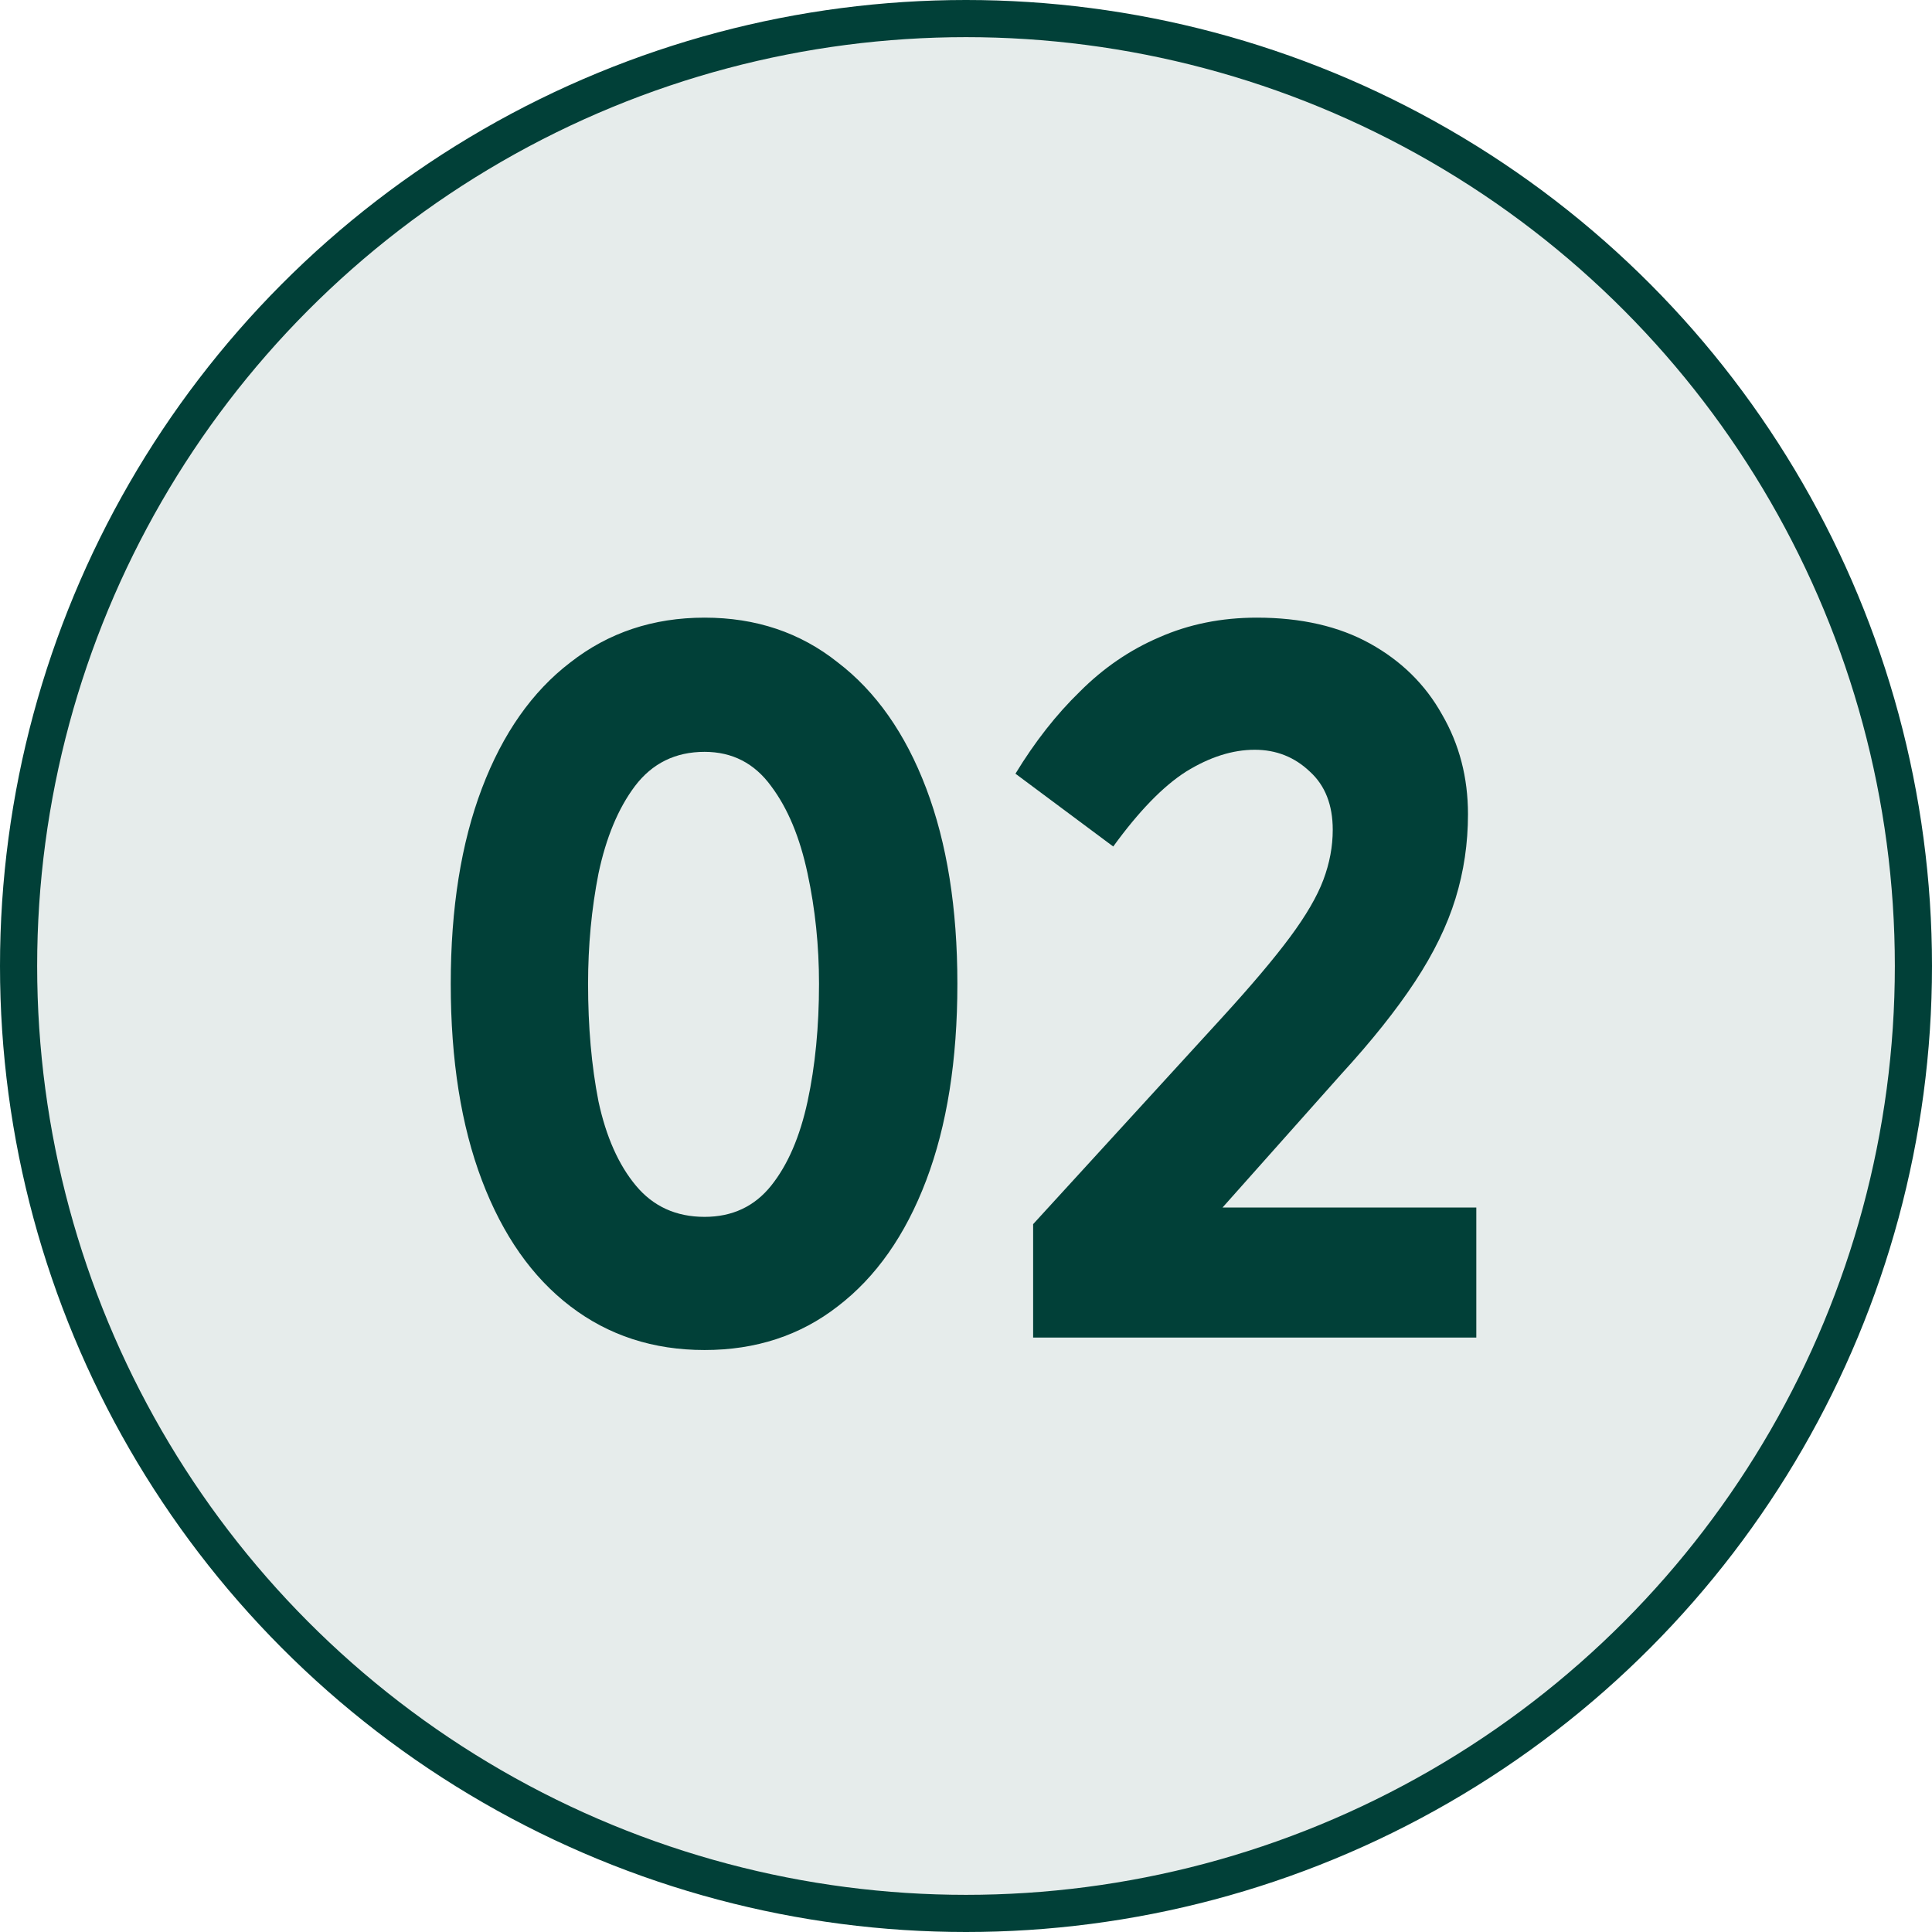
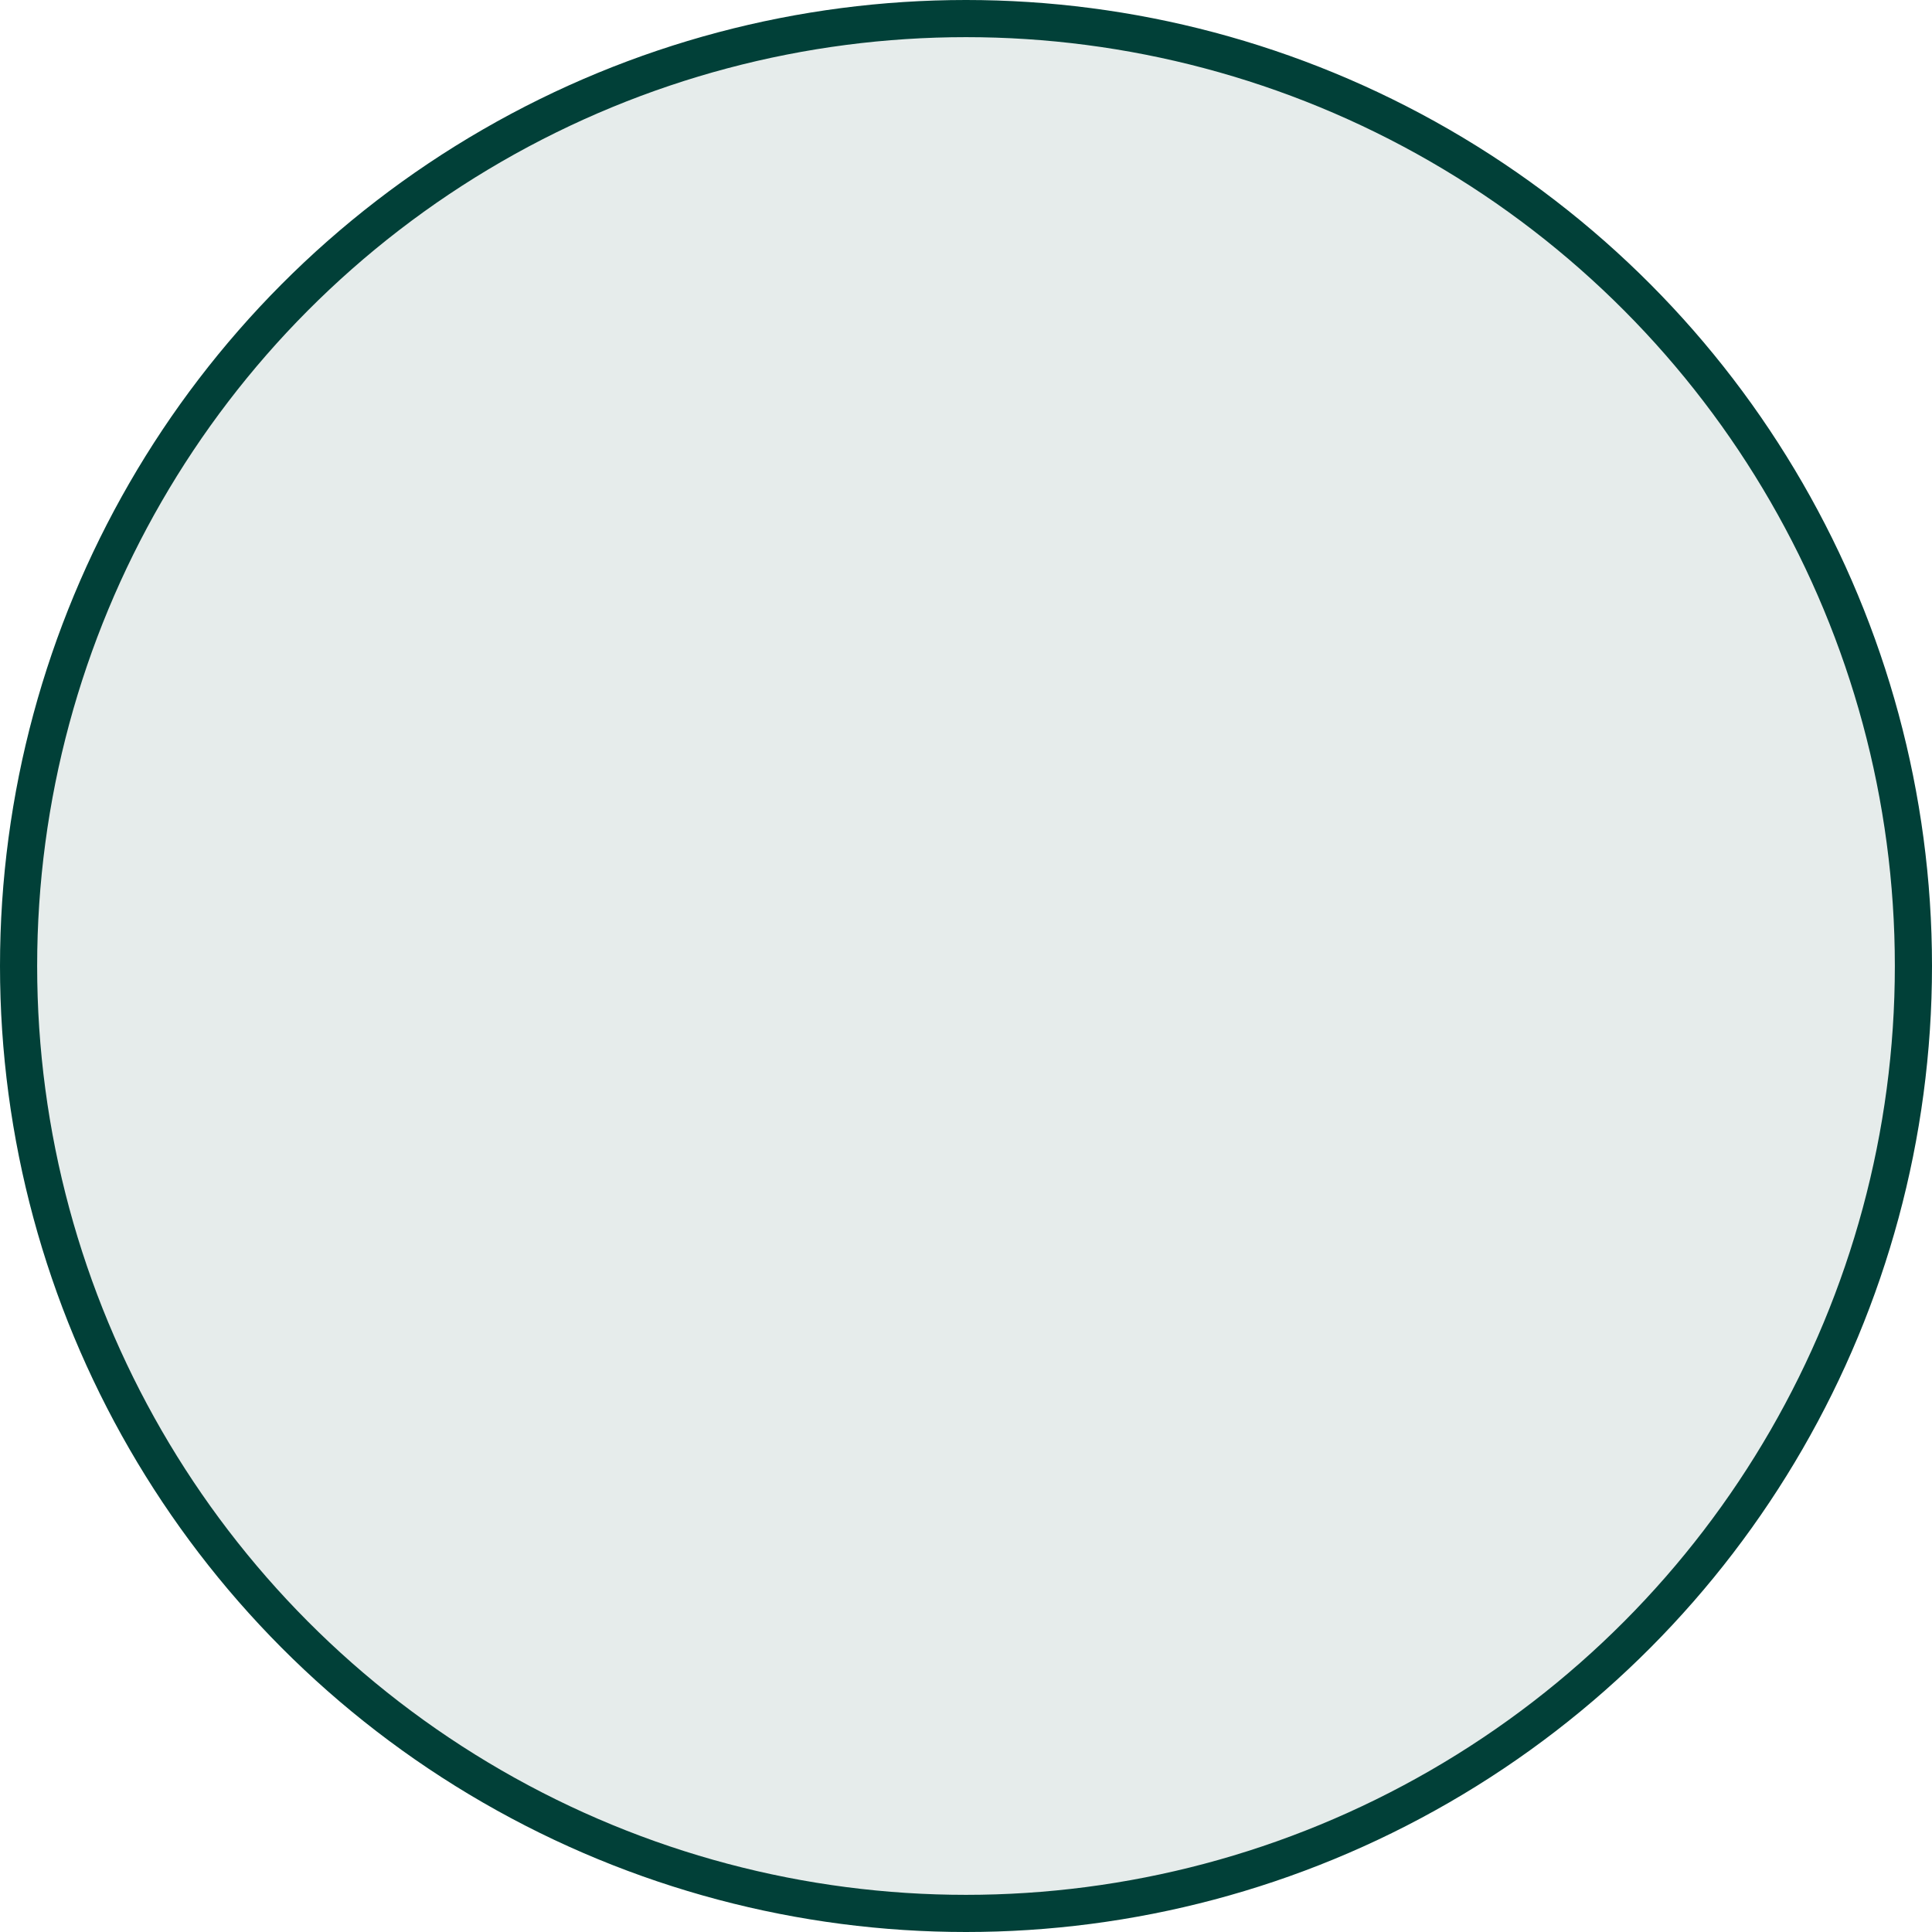
<svg xmlns="http://www.w3.org/2000/svg" width="52" height="52" viewBox="0 0 52 52" fill="none">
  <circle cx="26" cy="26" r="25.5" fill="#004038" fill-opacity="0.1" stroke="#014038" />
-   <path d="M18.964 36.336C17.582 36.336 16.378 35.944 15.352 35.16C14.325 34.376 13.532 33.247 12.972 31.772C12.412 30.297 12.132 28.533 12.132 26.48C12.132 24.445 12.412 22.691 12.972 21.216C13.532 19.741 14.325 18.612 15.352 17.828C16.378 17.025 17.582 16.624 18.964 16.624C20.345 16.624 21.54 17.025 22.548 17.828C23.574 18.612 24.368 19.741 24.928 21.216C25.488 22.691 25.768 24.445 25.768 26.48C25.768 28.533 25.488 30.297 24.928 31.772C24.368 33.247 23.574 34.376 22.548 35.16C21.54 35.944 20.345 36.336 18.964 36.336ZM18.964 32.752C19.71 32.752 20.308 32.472 20.756 31.912C21.204 31.352 21.53 30.596 21.736 29.644C21.941 28.692 22.044 27.637 22.044 26.48C22.044 25.453 21.941 24.464 21.736 23.512C21.53 22.541 21.204 21.757 20.756 21.16C20.308 20.544 19.71 20.236 18.964 20.236C18.18 20.236 17.554 20.544 17.088 21.16C16.64 21.757 16.313 22.541 16.108 23.512C15.921 24.464 15.828 25.453 15.828 26.48C15.828 27.637 15.921 28.692 16.108 29.644C16.313 30.596 16.649 31.352 17.116 31.912C17.582 32.472 18.198 32.752 18.964 32.752ZM39.511 21.916C39.511 22.7 39.399 23.456 39.175 24.184C38.951 24.912 38.587 25.659 38.083 26.424C37.579 27.189 36.916 28.02 36.095 28.916L31.335 34.264L30.999 32.5H39.735V36H27.807V32.948L32.903 27.376C33.687 26.517 34.294 25.799 34.723 25.22C35.152 24.641 35.451 24.128 35.619 23.68C35.787 23.232 35.871 22.784 35.871 22.336C35.871 21.664 35.666 21.141 35.255 20.768C34.844 20.376 34.349 20.18 33.771 20.18C33.173 20.18 32.557 20.376 31.923 20.768C31.307 21.16 30.654 21.832 29.963 22.784L27.331 20.824C27.854 19.965 28.432 19.228 29.067 18.612C29.701 17.977 30.411 17.492 31.195 17.156C31.997 16.801 32.875 16.624 33.827 16.624C35.022 16.624 36.039 16.857 36.879 17.324C37.719 17.791 38.363 18.425 38.811 19.228C39.278 20.031 39.511 20.927 39.511 21.916Z" fill="#014038" />
</svg>